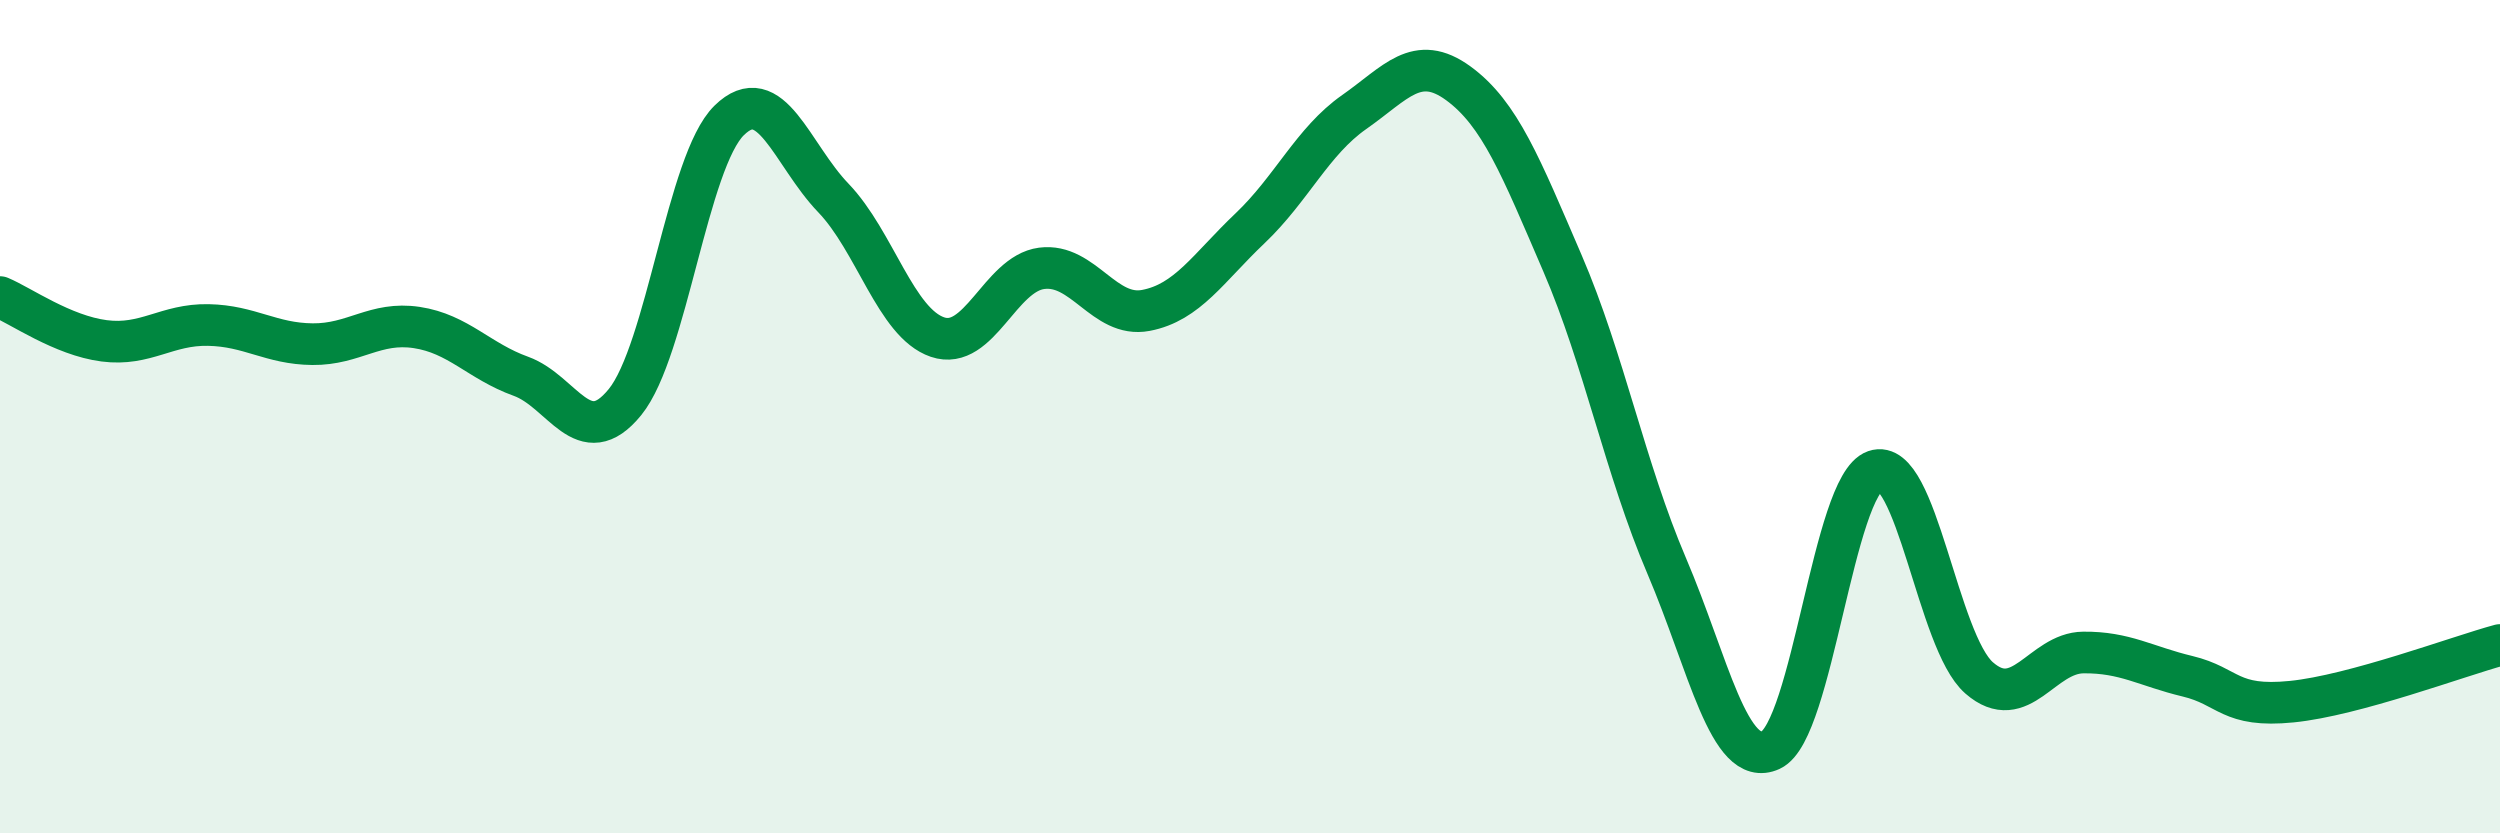
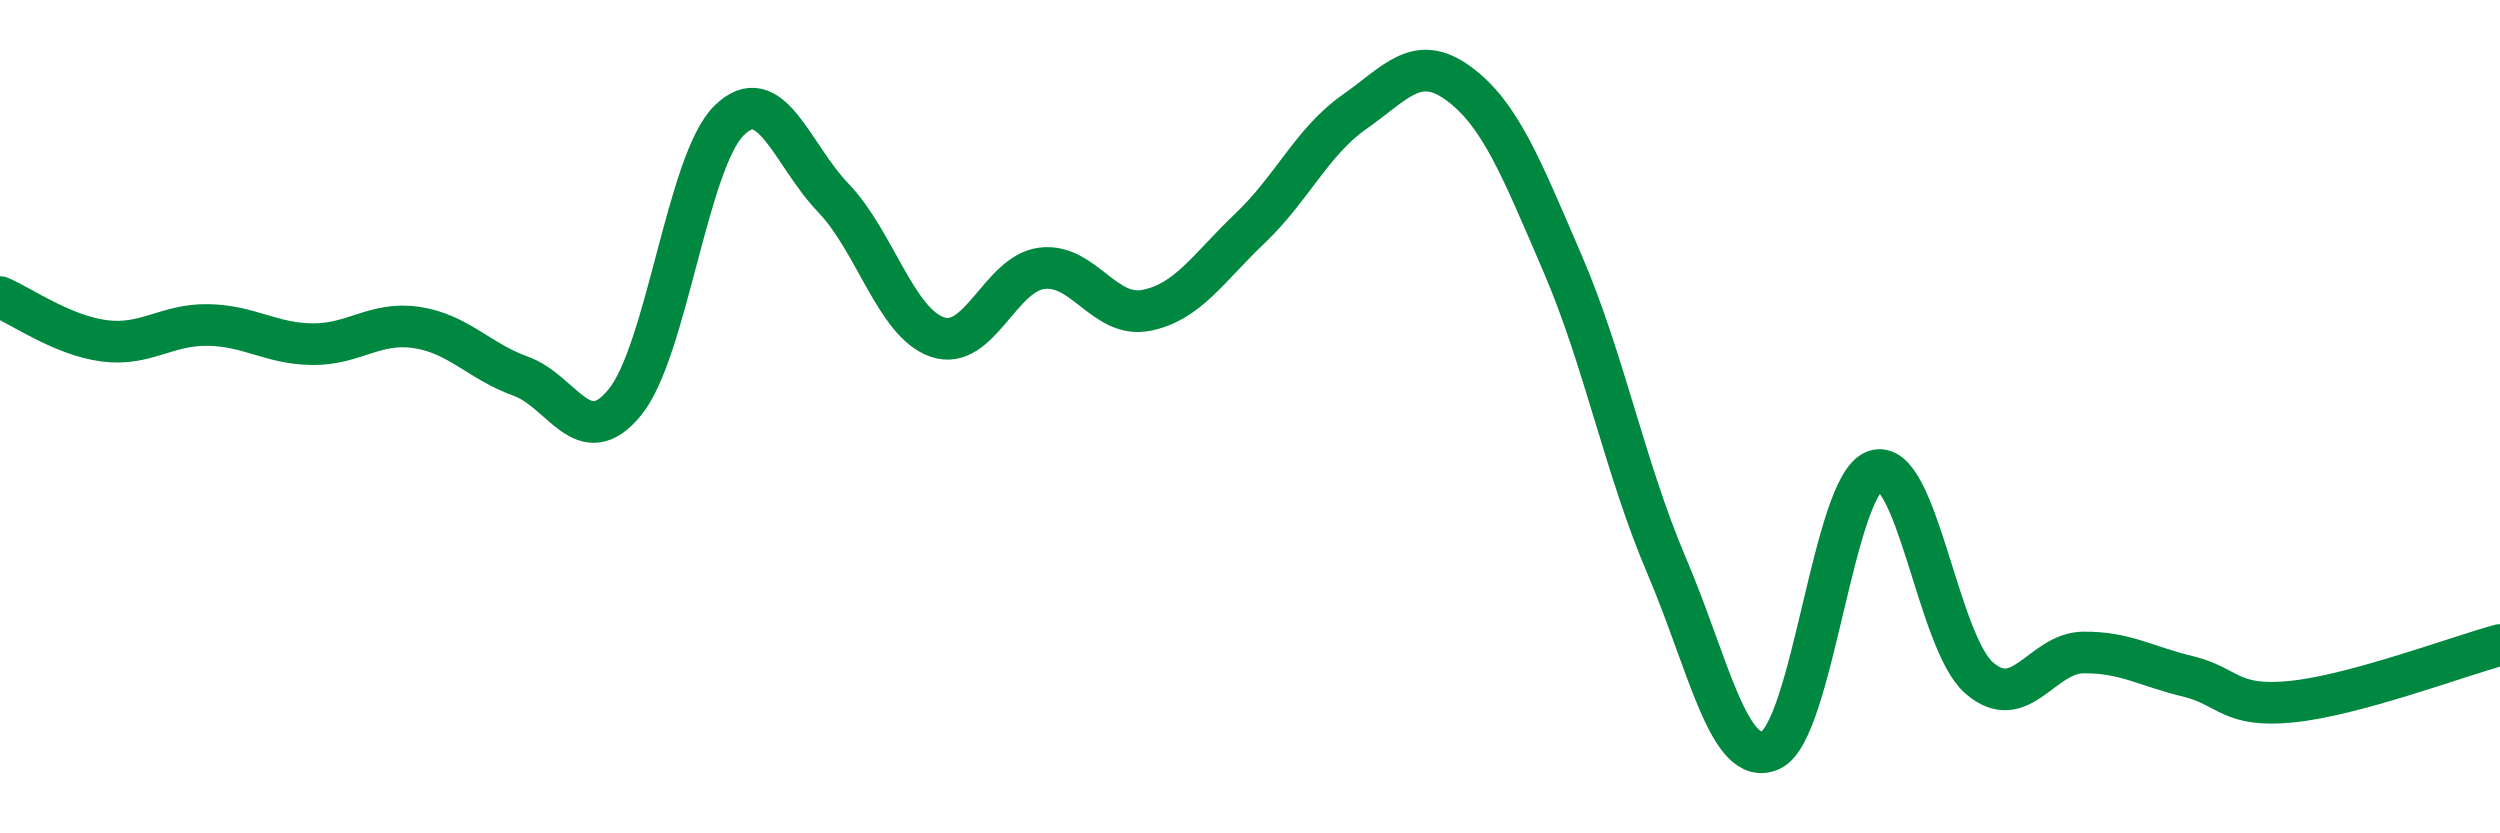
<svg xmlns="http://www.w3.org/2000/svg" width="60" height="20" viewBox="0 0 60 20">
-   <path d="M 0,7.13 C 0.5,7.34 1.5,8.05 2.5,8.18 C 3.5,8.31 4,7.78 5,7.8 C 6,7.82 6.5,8.25 7.5,8.26 C 8.5,8.27 9,7.71 10,7.86 C 11,8.01 11.5,8.67 12.5,9.03 C 13.5,9.39 14,10.88 15,9.65 C 16,8.42 16.5,3.87 17.5,2.89 C 18.5,1.91 19,3.71 20,4.75 C 21,5.79 21.5,7.75 22.5,8.09 C 23.5,8.43 24,6.57 25,6.44 C 26,6.31 26.5,7.64 27.5,7.45 C 28.5,7.26 29,6.43 30,5.48 C 31,4.53 31.5,3.39 32.5,2.69 C 33.5,1.99 34,1.27 35,2 C 36,2.73 36.5,4 37.5,6.32 C 38.5,8.64 39,11.24 40,13.58 C 41,15.92 41.5,18.46 42.5,18 C 43.5,17.54 44,11.65 45,11.3 C 46,10.95 46.5,15.4 47.5,16.27 C 48.5,17.14 49,15.67 50,15.66 C 51,15.65 51.5,15.99 52.5,16.23 C 53.5,16.47 53.5,16.99 55,16.84 C 56.5,16.69 59,15.75 60,15.48L60 20L0 20Z" fill="#008740" opacity="0.1" stroke-linecap="round" stroke-linejoin="round" />
  <path d="M 0,7.13 C 0.5,7.34 1.5,8.05 2.5,8.18 C 3.5,8.31 4,7.78 5,7.8 C 6,7.82 6.5,8.25 7.5,8.26 C 8.5,8.27 9,7.71 10,7.86 C 11,8.01 11.5,8.67 12.5,9.03 C 13.5,9.39 14,10.88 15,9.65 C 16,8.42 16.5,3.87 17.5,2.89 C 18.5,1.91 19,3.71 20,4.75 C 21,5.79 21.5,7.75 22.5,8.09 C 23.5,8.43 24,6.57 25,6.44 C 26,6.31 26.5,7.64 27.5,7.45 C 28.5,7.26 29,6.43 30,5.48 C 31,4.53 31.5,3.39 32.5,2.69 C 33.5,1.99 34,1.27 35,2 C 36,2.73 36.5,4 37.5,6.32 C 38.5,8.64 39,11.24 40,13.58 C 41,15.92 41.5,18.46 42.5,18 C 43.5,17.54 44,11.65 45,11.3 C 46,10.95 46.5,15.4 47.5,16.27 C 48.5,17.14 49,15.67 50,15.66 C 51,15.65 51.5,15.99 52.5,16.23 C 53.5,16.47 53.5,16.99 55,16.84 C 56.5,16.69 59,15.75 60,15.48" stroke="#008740" stroke-width="1" fill="none" stroke-linecap="round" stroke-linejoin="round" />
</svg>